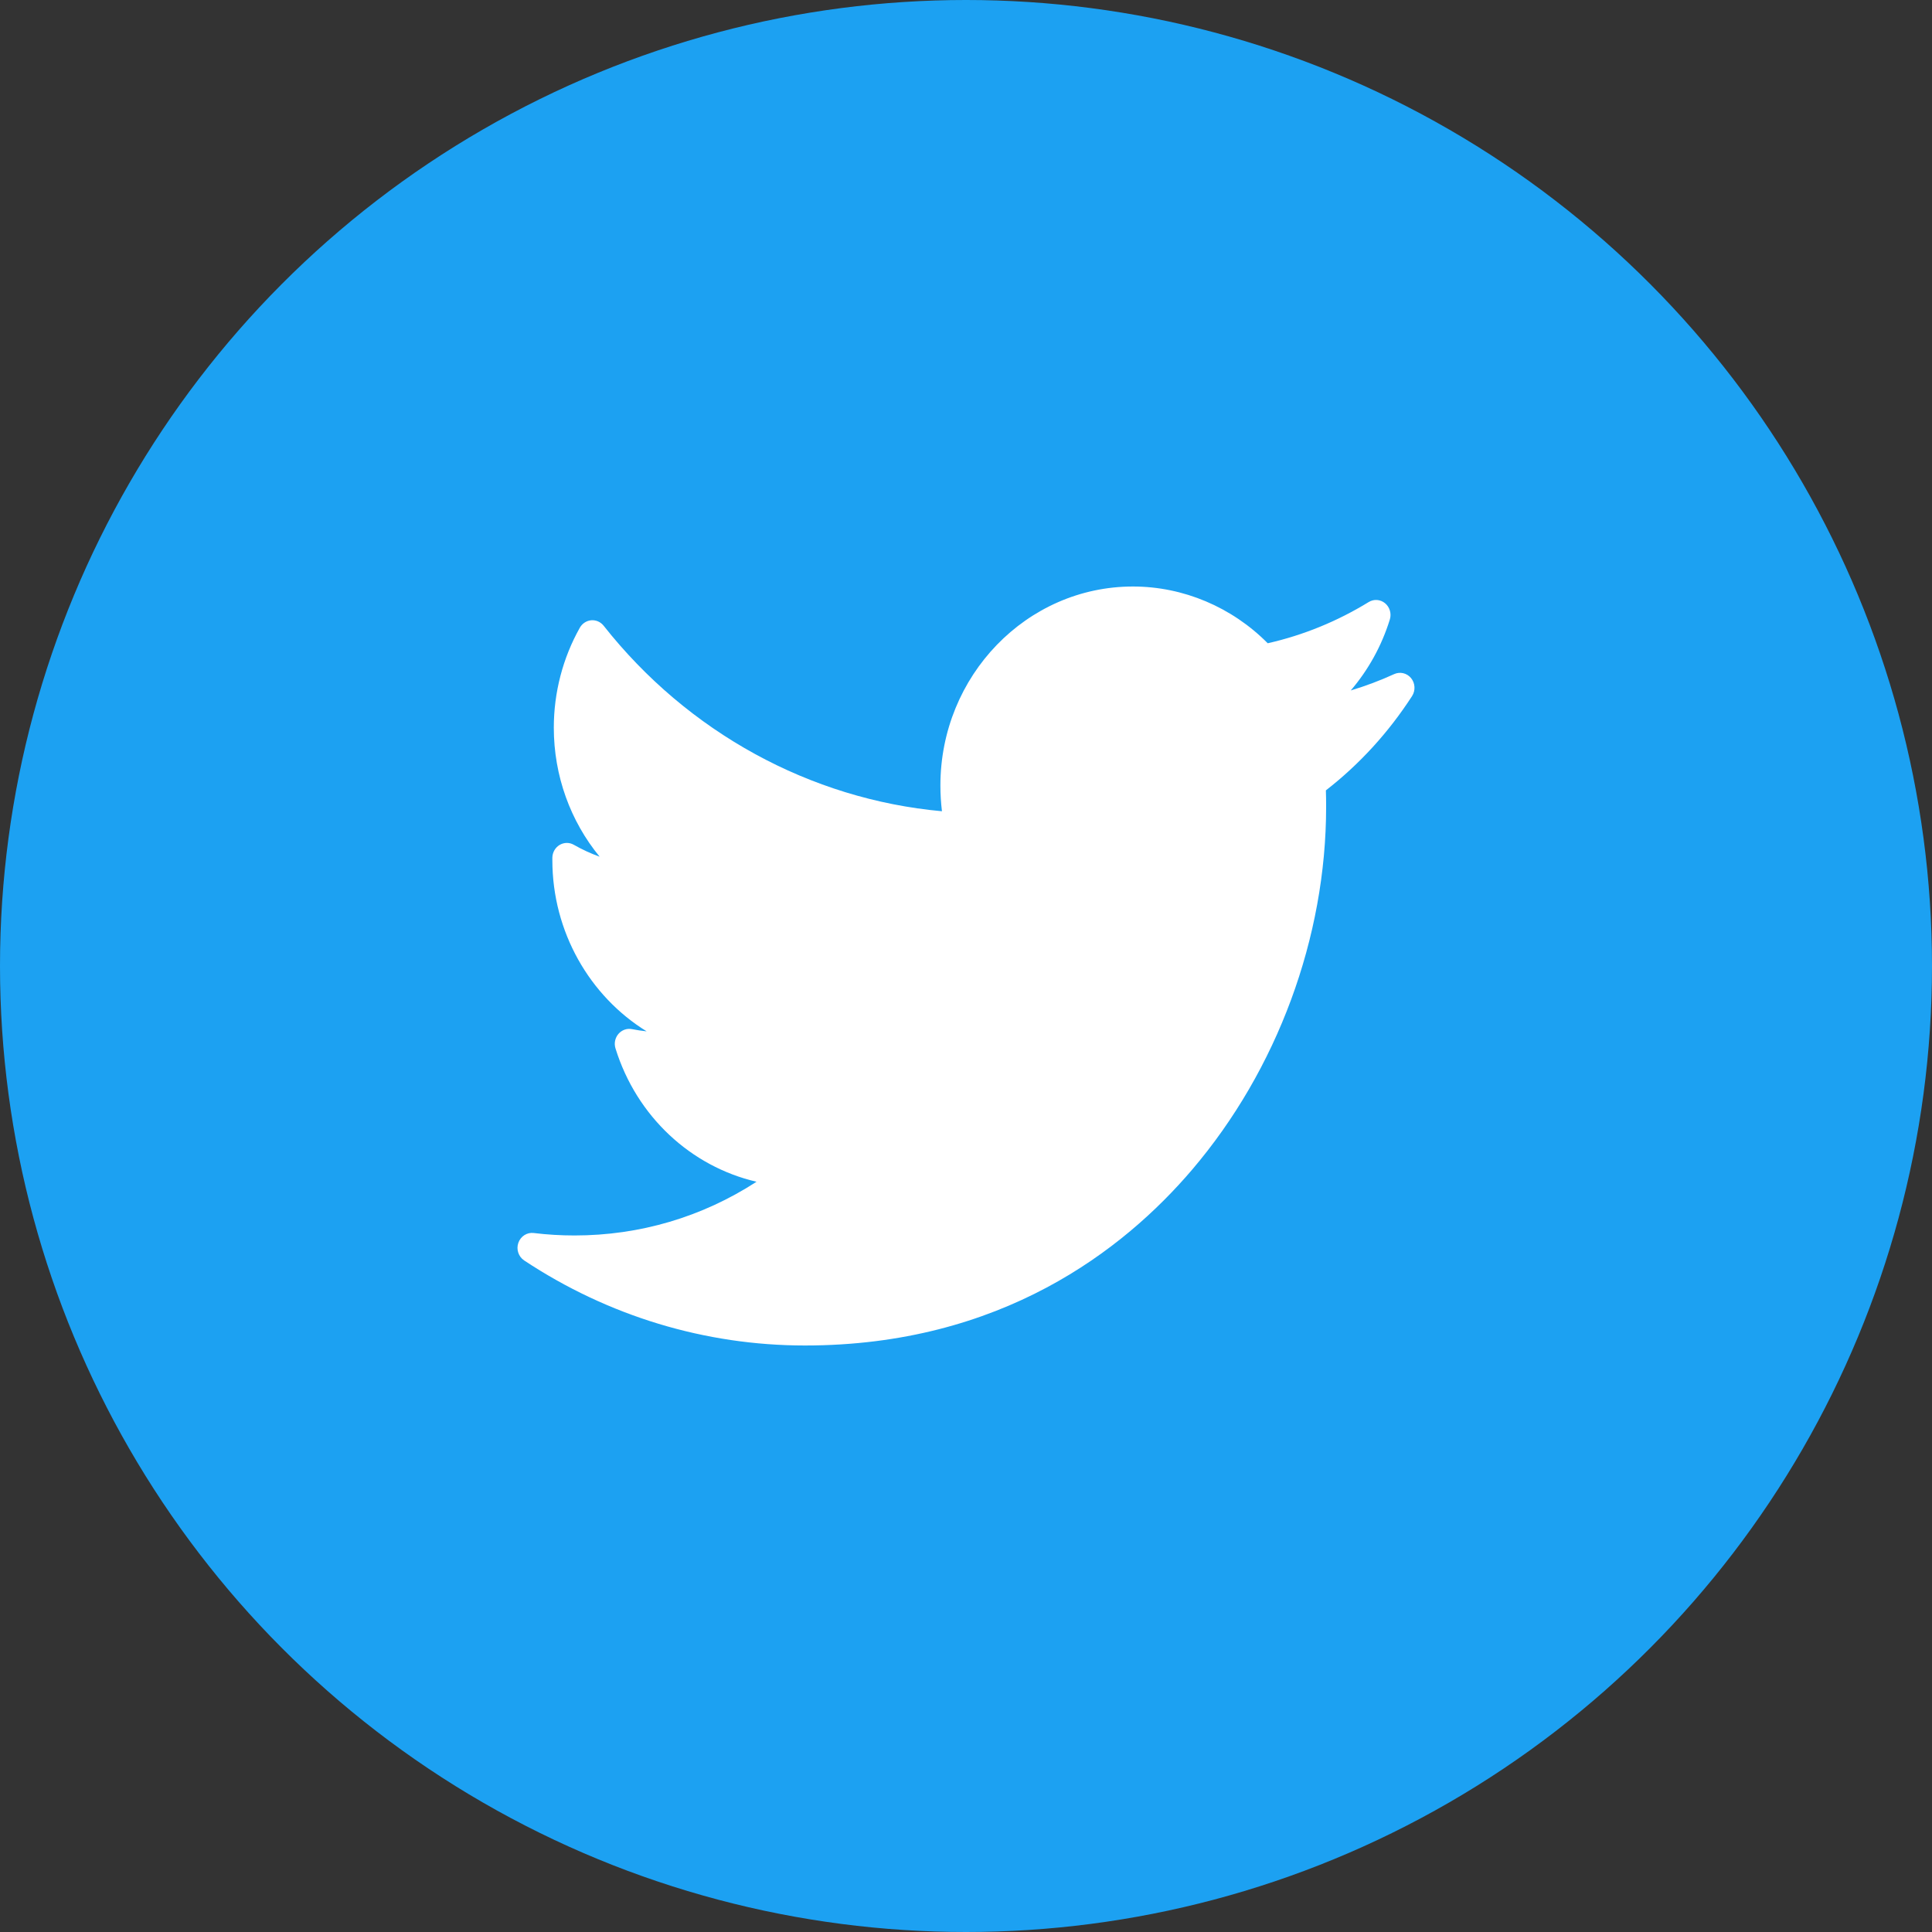
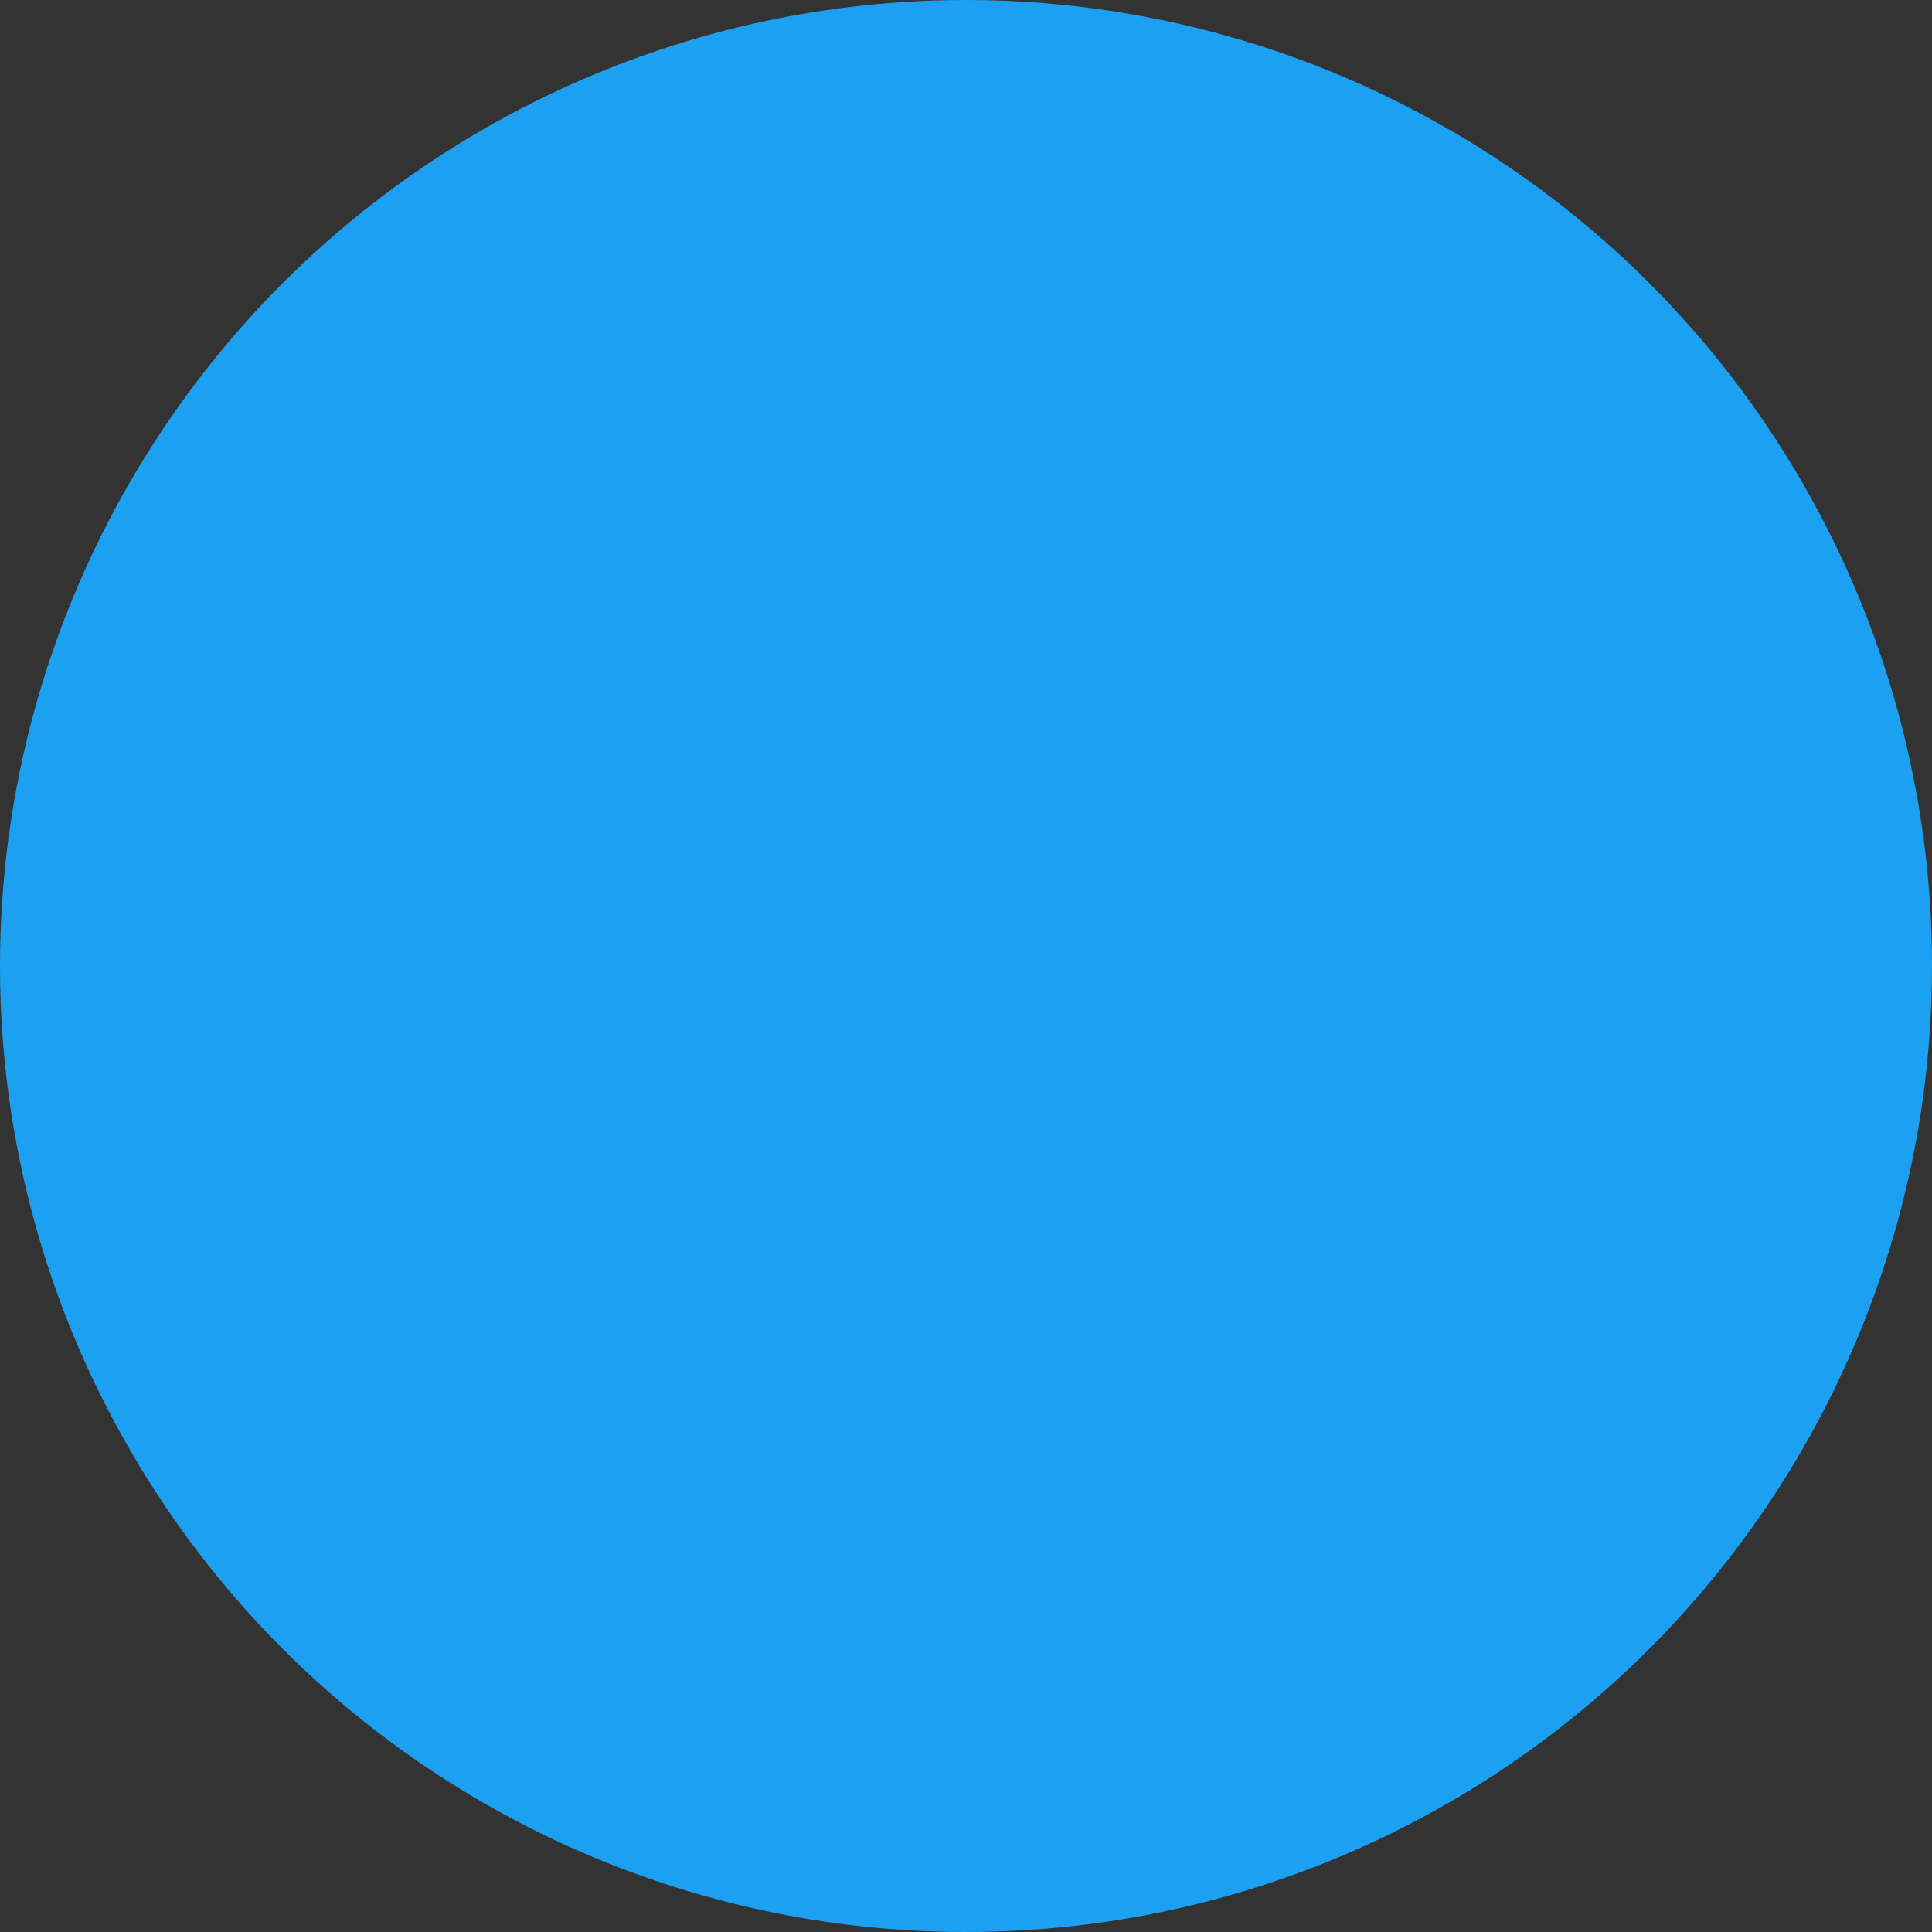
<svg xmlns="http://www.w3.org/2000/svg" width="40px" height="40px" viewBox="0 0 40 40" version="1.1">
  <rect x="0" y="0" width="40" height="40" fill="#333333" stroke="none" />
  <title>Group 20</title>
  <desc>Created with Sketch.</desc>
  <g id="vakansiya-inside" stroke="none" stroke-width="1" fill="none" fill-rule="evenodd">
    <g id="vakansiya---inside---share" transform="translate(-556, -282)">
      <g id="Group-24" transform="translate(486, 266)">
        <g id="Group-20" transform="translate(70, 16)">
          <circle id="Oval-Copy" fill="#1CA1F2" cx="20" cy="20" r="20" />
          <g id="twitter" transform="translate(10.714, 12.143)" fill="#FFFFFF" fill-rule="nonzero">
-             <path d="M18.15,1.814 C17.859,1.947 17.559,2.06 17.252,2.152 C17.615,1.728 17.892,1.229 18.061,0.683 C18.099,0.56 18.059,0.426 17.962,0.346 C17.865,0.266 17.73,0.256 17.623,0.322 C16.972,0.721 16.27,1.008 15.533,1.175 C14.791,0.426 13.784,0 12.743,0 C10.544,0 8.756,1.848 8.756,4.12 C8.756,4.299 8.767,4.477 8.788,4.653 C6.061,4.405 3.525,3.019 1.783,0.811 C1.721,0.733 1.625,0.691 1.528,0.699 C1.43,0.707 1.342,0.764 1.292,0.851 C0.939,1.478 0.752,2.194 0.752,2.923 C0.752,3.916 1.095,4.858 1.701,5.594 C1.517,5.528 1.338,5.445 1.167,5.348 C1.076,5.295 0.964,5.296 0.873,5.35 C0.782,5.404 0.725,5.503 0.722,5.611 C0.722,5.629 0.722,5.648 0.722,5.666 C0.722,7.148 1.494,8.483 2.674,9.21 C2.572,9.199 2.471,9.184 2.37,9.164 C2.267,9.144 2.16,9.181 2.09,9.263 C2.02,9.345 1.996,9.459 2.029,9.563 C2.466,10.972 3.59,12.008 4.949,12.324 C3.822,13.054 2.533,13.436 1.179,13.436 C0.897,13.436 0.613,13.419 0.335,13.385 C0.197,13.368 0.065,13.453 0.018,13.588 C-0.03,13.724 0.021,13.875 0.138,13.953 C1.877,15.105 3.887,15.714 5.952,15.714 C10.011,15.714 12.55,13.736 13.965,12.077 C15.73,10.007 16.742,7.268 16.742,4.562 C16.742,4.449 16.741,4.335 16.737,4.221 C17.434,3.679 18.033,3.023 18.521,2.269 C18.595,2.154 18.587,2.003 18.501,1.897 C18.415,1.792 18.272,1.758 18.15,1.814 Z" id="Fill-1-Copy" />
-           </g>
+             </g>
        </g>
      </g>
    </g>
  </g>
</svg>